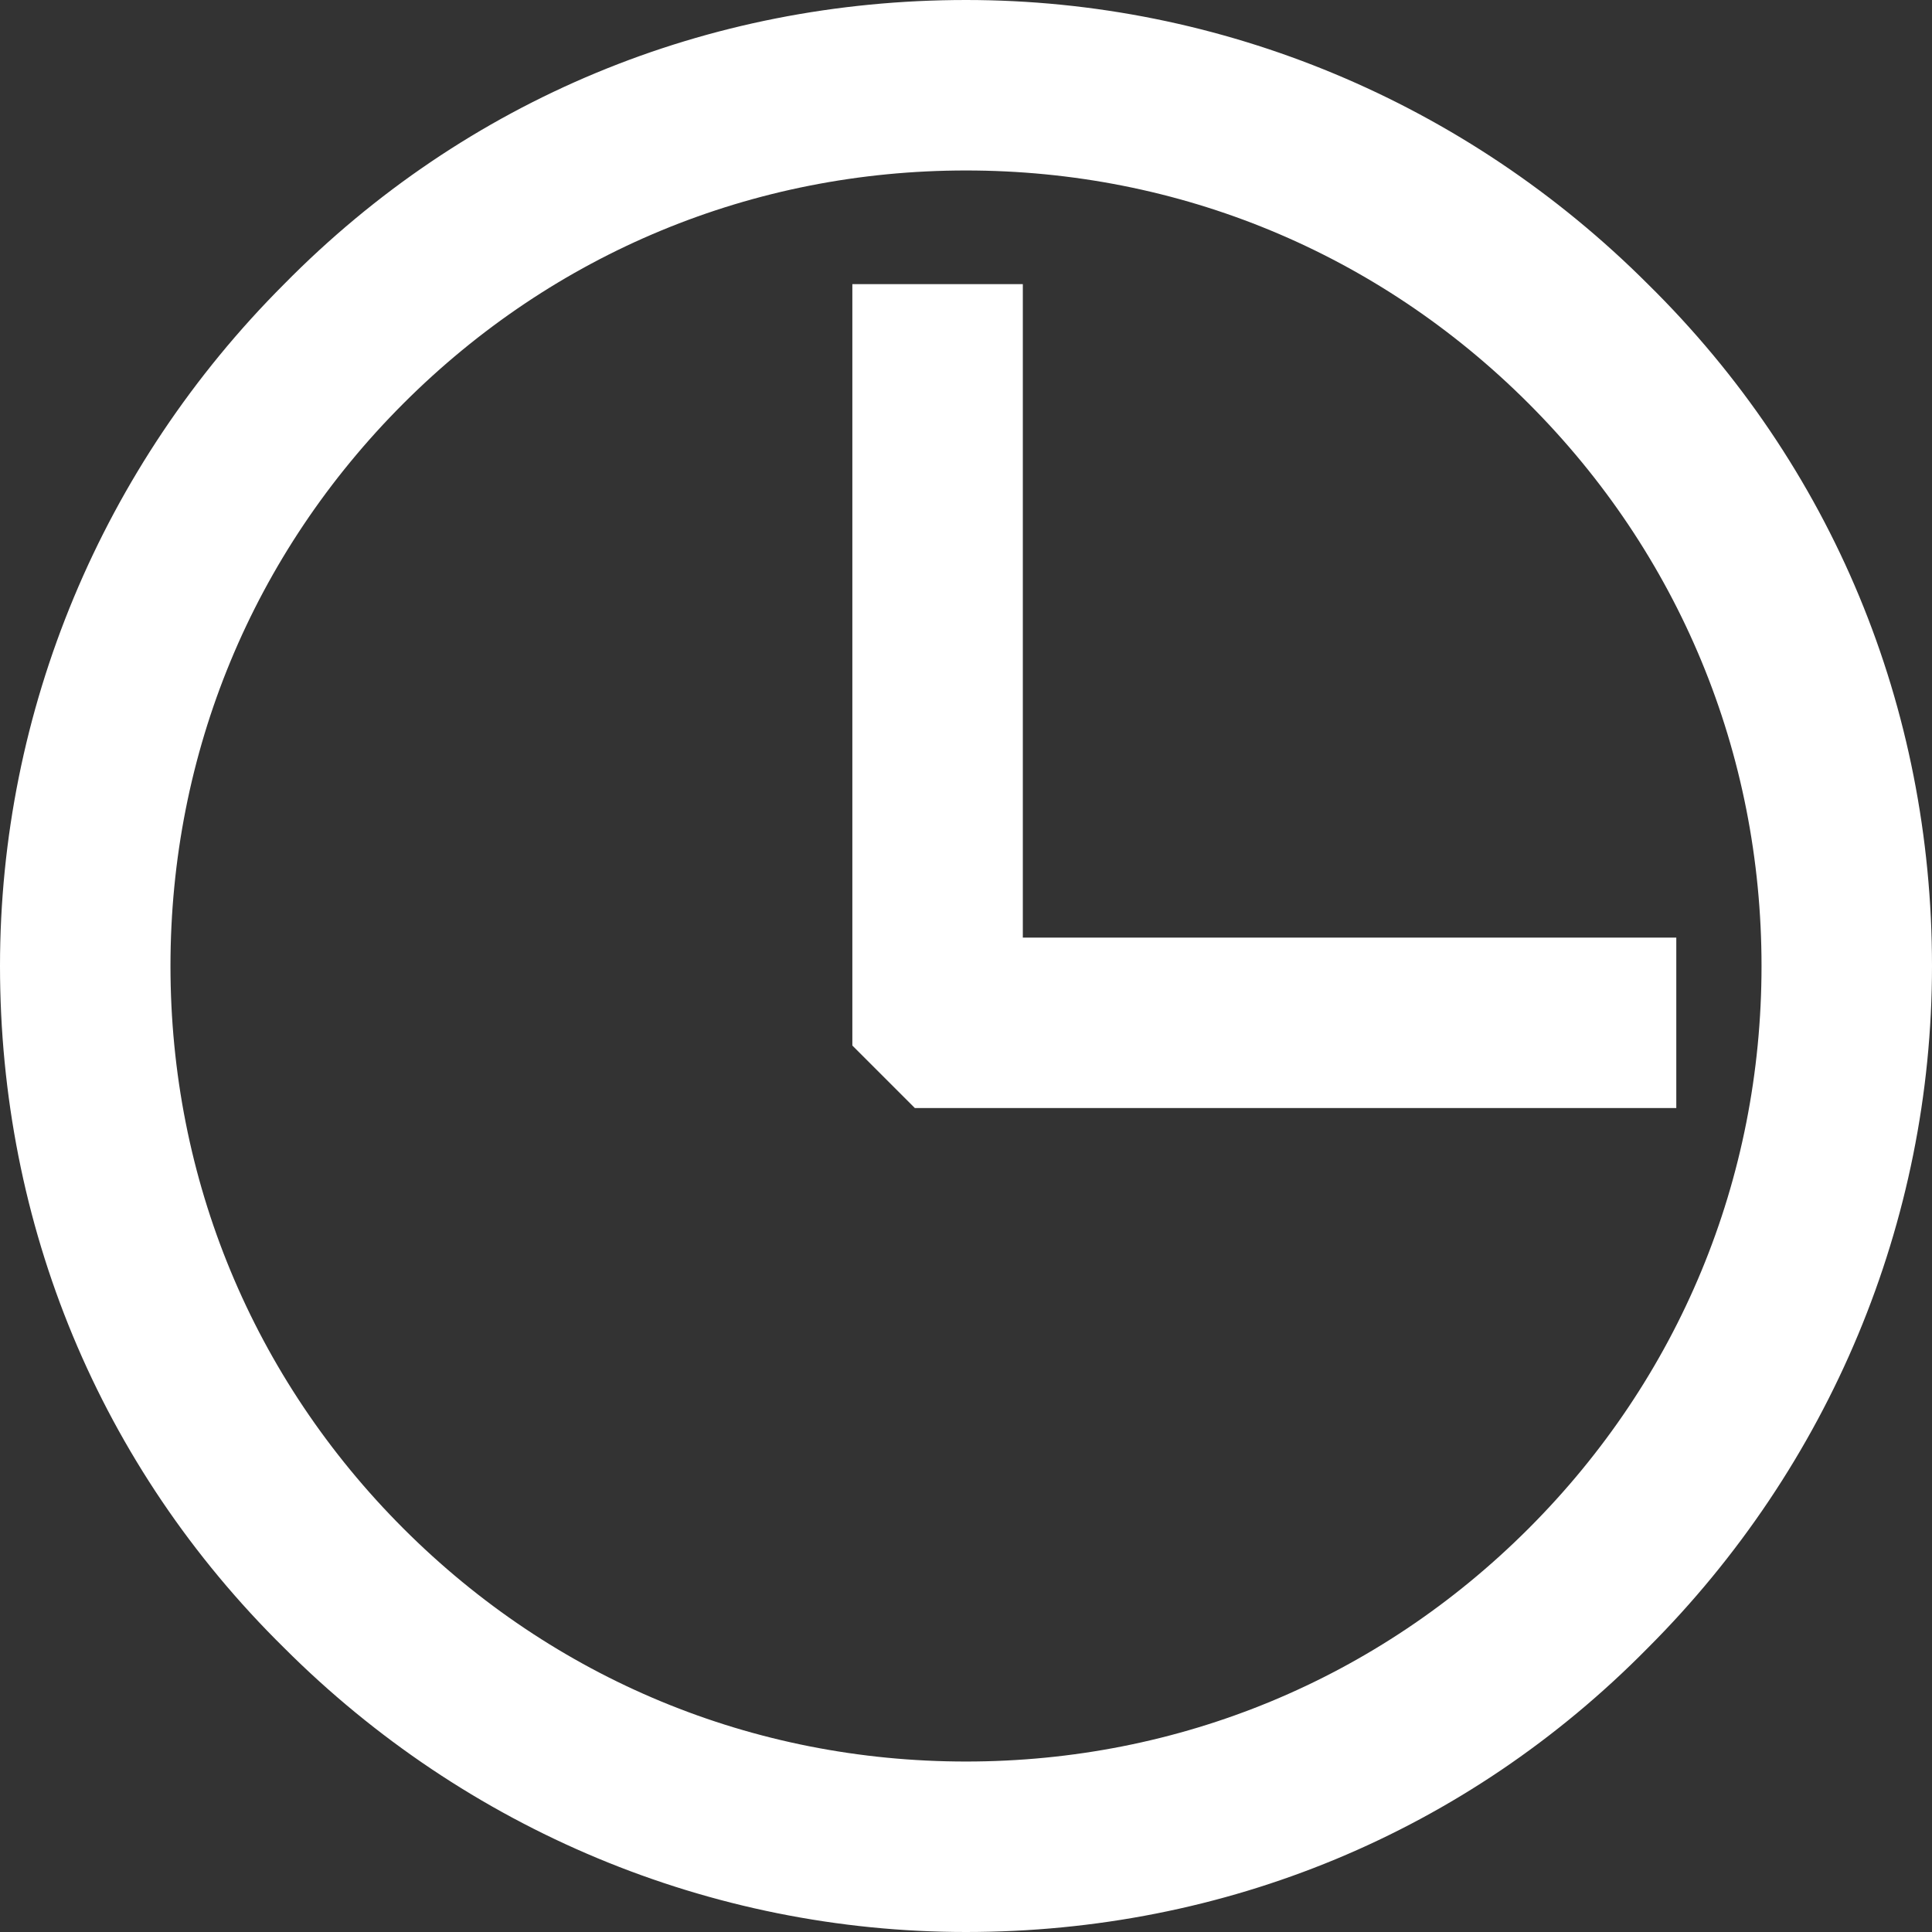
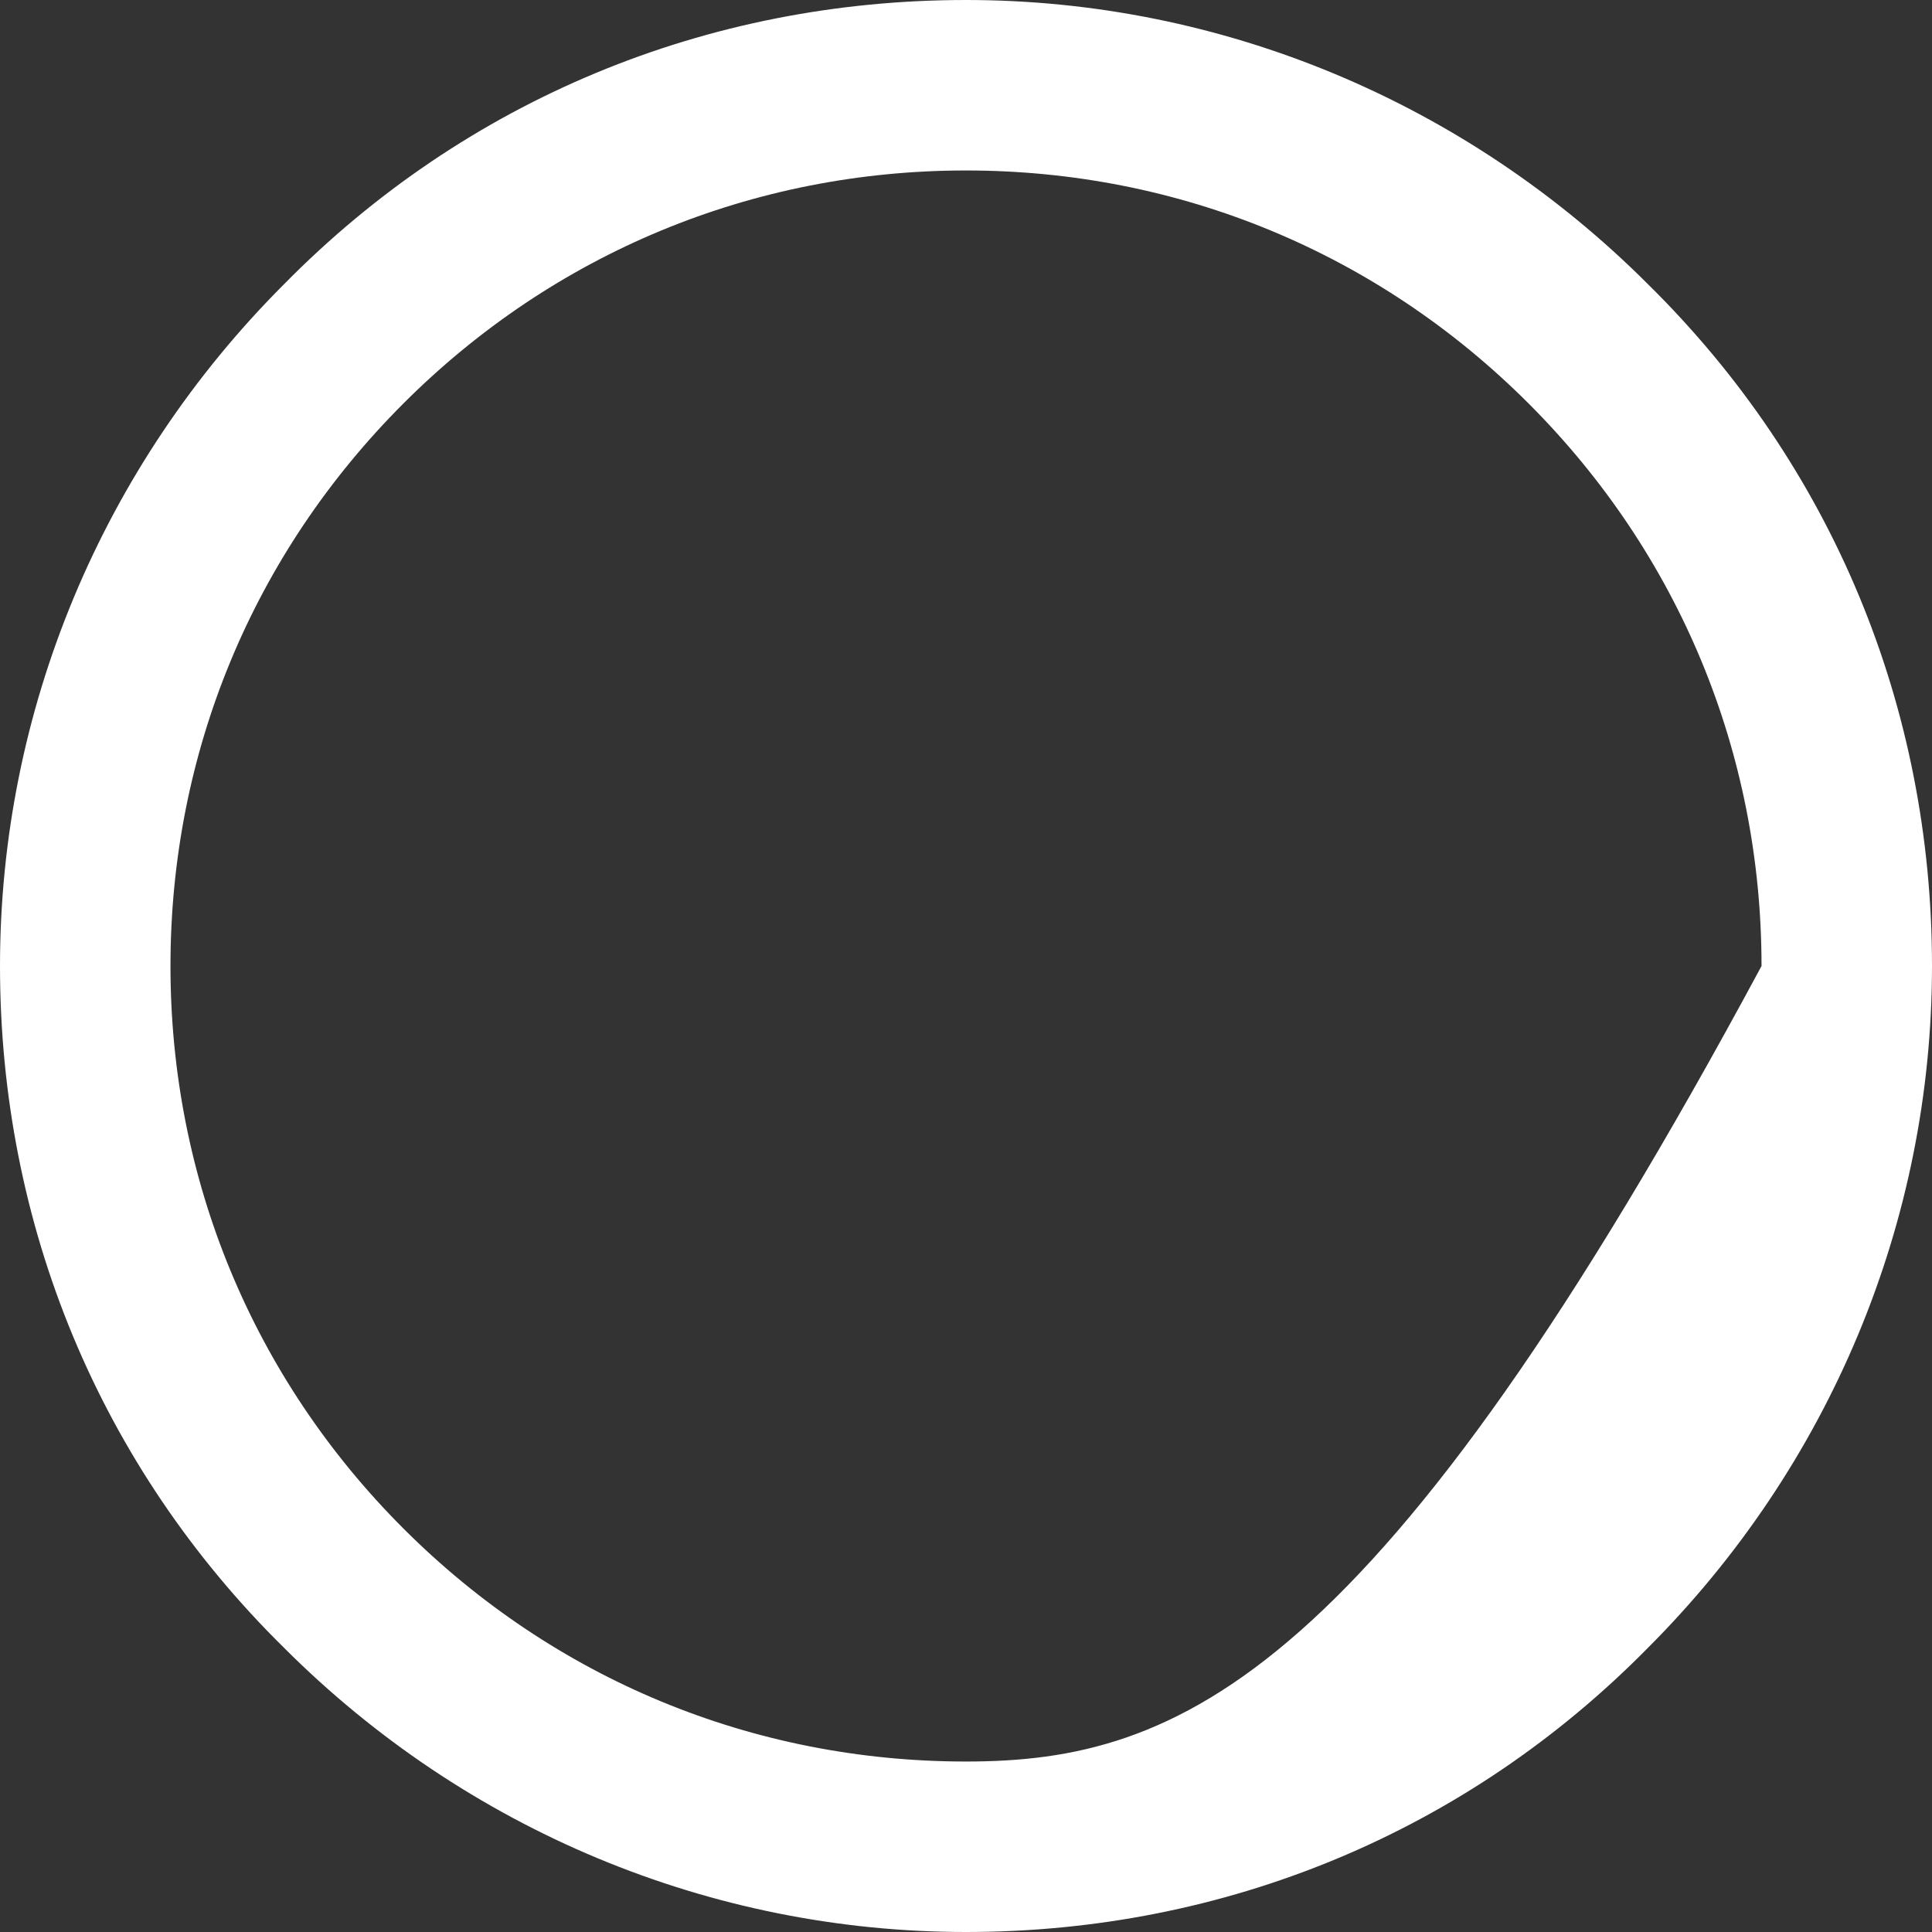
<svg xmlns="http://www.w3.org/2000/svg" version="1.1" id="Layer_1" x="0px" y="0px" viewBox="0 0 68 68" style="enable-background:new 0 0 68 68;" xml:space="preserve">
  <rect x="0" y="0" width="68" height="68" fill="#333333" stroke="none" />
  <style type="text/css">
	.st0{fill:#FFFFFF;}
</style>
  <g>
-     <path class="st0" d="M58,10c-6.4-6.4-15-10-24-10c-9.1,0-17.6,3.5-24,10c-6.4,6.4-10,15-10,24c0,9.1,3.5,17.6,10,24   c6.4,6.4,15,10,24,10c9.1,0,17.6-3.5,24-10c6.4-6.4,10-15,10-24C68,24.9,64.5,16.4,58,10z M62,34c0,7.5-2.9,14.5-8.2,19.8   C48.5,59.1,41.5,62,34,62c-7.5,0-14.5-2.9-19.8-8.2C8.9,48.5,6,41.5,6,34c0-7.5,2.9-14.5,8.2-19.8C19.5,8.9,26.5,6,34,6   c7.5,0,14.5,2.9,19.8,8.2C59.1,19.5,62,26.5,62,34z" />
-     <polygon class="st0" points="36,10 30,10 30,36.8 32.2,39 59,39 59,33 36,33  " />
+     <path class="st0" d="M58,10c-6.4-6.4-15-10-24-10c-9.1,0-17.6,3.5-24,10c-6.4,6.4-10,15-10,24c0,9.1,3.5,17.6,10,24   c6.4,6.4,15,10,24,10c9.1,0,17.6-3.5,24-10c6.4-6.4,10-15,10-24C68,24.9,64.5,16.4,58,10z M62,34C48.5,59.1,41.5,62,34,62c-7.5,0-14.5-2.9-19.8-8.2C8.9,48.5,6,41.5,6,34c0-7.5,2.9-14.5,8.2-19.8C19.5,8.9,26.5,6,34,6   c7.5,0,14.5,2.9,19.8,8.2C59.1,19.5,62,26.5,62,34z" />
  </g>
</svg>